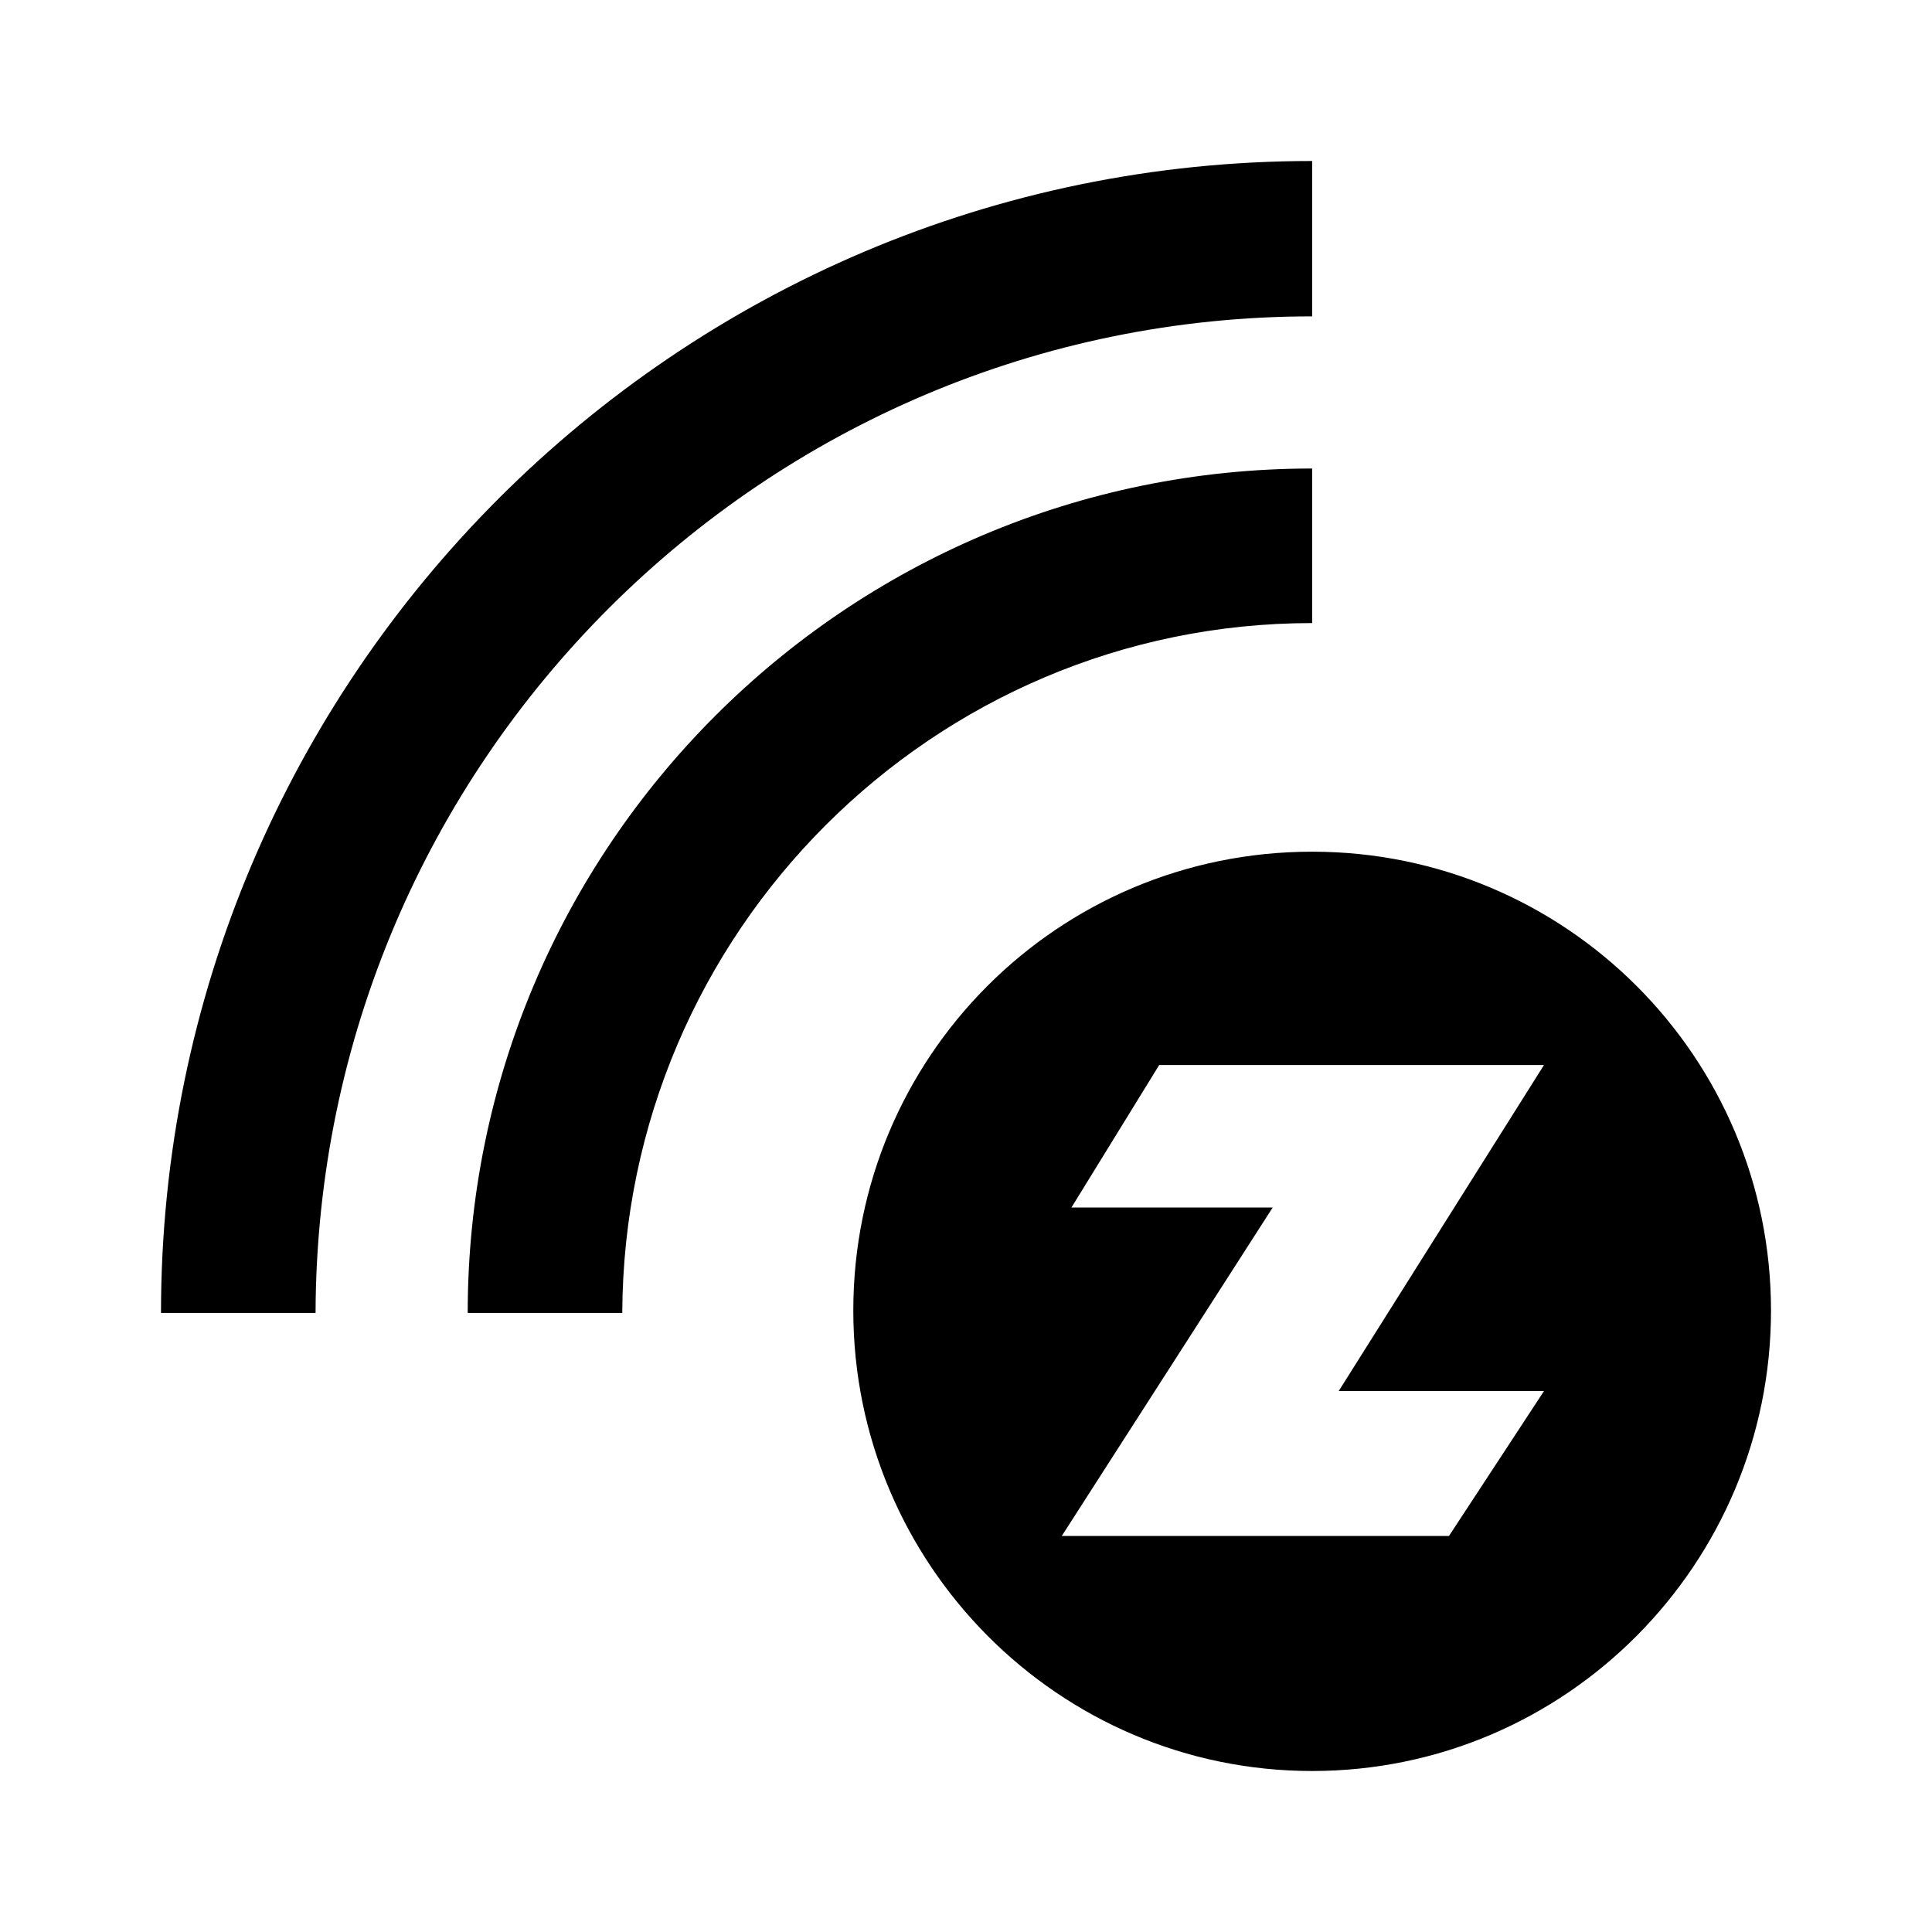
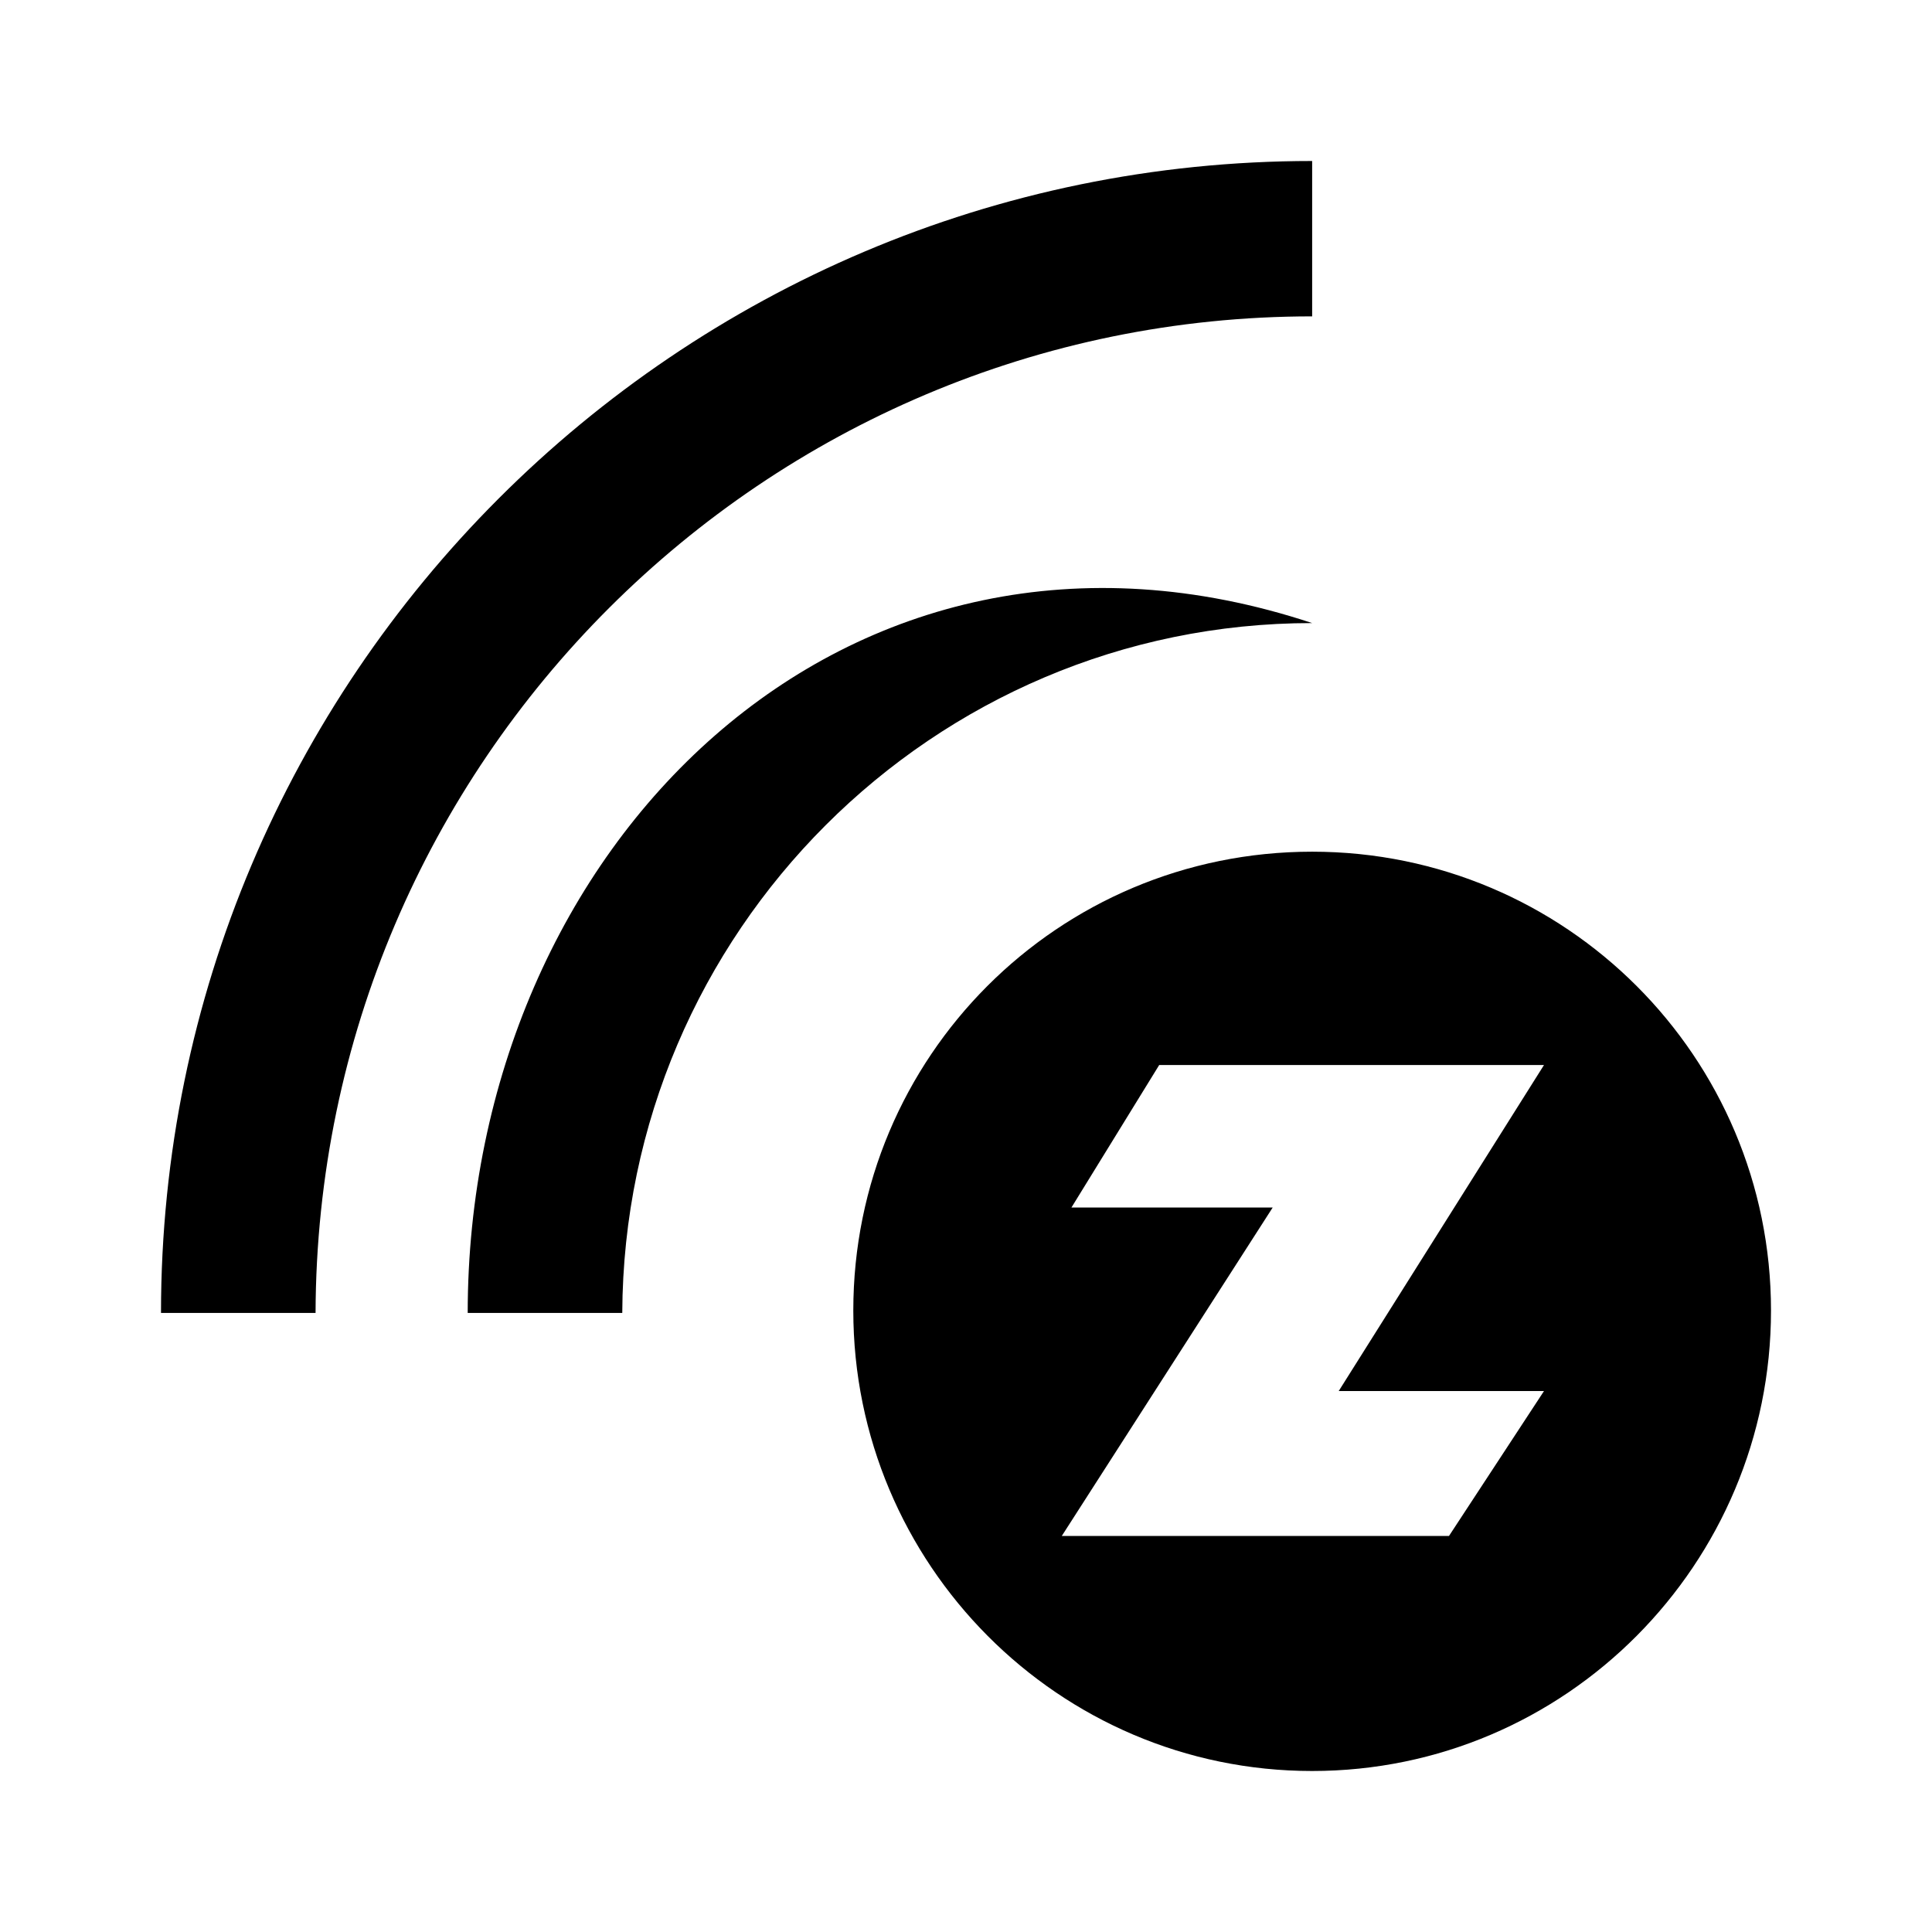
<svg xmlns="http://www.w3.org/2000/svg" fill="currentColor" id="mdi-z-wave" viewBox="0 0 24 24">
-   <path d="M16.3,10.58C13.14,10.58 10.6,13.13 10.6,16.28C10.6,19.43 13.15,22 16.3,22C19.45,22 22,19.43 22,16.28C22,13.13 19.45,10.58 16.3,10.58M18,19.08H13.19L15.81,15H13.31L14.4,13.23H19.18L16.63,17.28H19.18L18,19.08M16.3,3.93V2C8.41,2 2,8.42 2,16.31H3.92C3.94,9.46 9.5,3.93 16.3,3.93M16.3,7.74V5.82C10.5,5.82 5.81,10.53 5.81,16.31H7.73C7.75,11.58 11.59,7.74 16.3,7.74" />
+   <path d="M16.3,10.58C13.14,10.58 10.6,13.13 10.6,16.28C10.6,19.43 13.15,22 16.3,22C19.45,22 22,19.43 22,16.28C22,13.13 19.45,10.58 16.3,10.58M18,19.08H13.19L15.81,15H13.31L14.4,13.23H19.18L16.63,17.28H19.18L18,19.08M16.3,3.93V2C8.41,2 2,8.42 2,16.31H3.92C3.94,9.46 9.5,3.93 16.3,3.93M16.3,7.74C10.5,5.82 5.81,10.53 5.81,16.31H7.73C7.75,11.58 11.59,7.74 16.3,7.74" />
</svg>